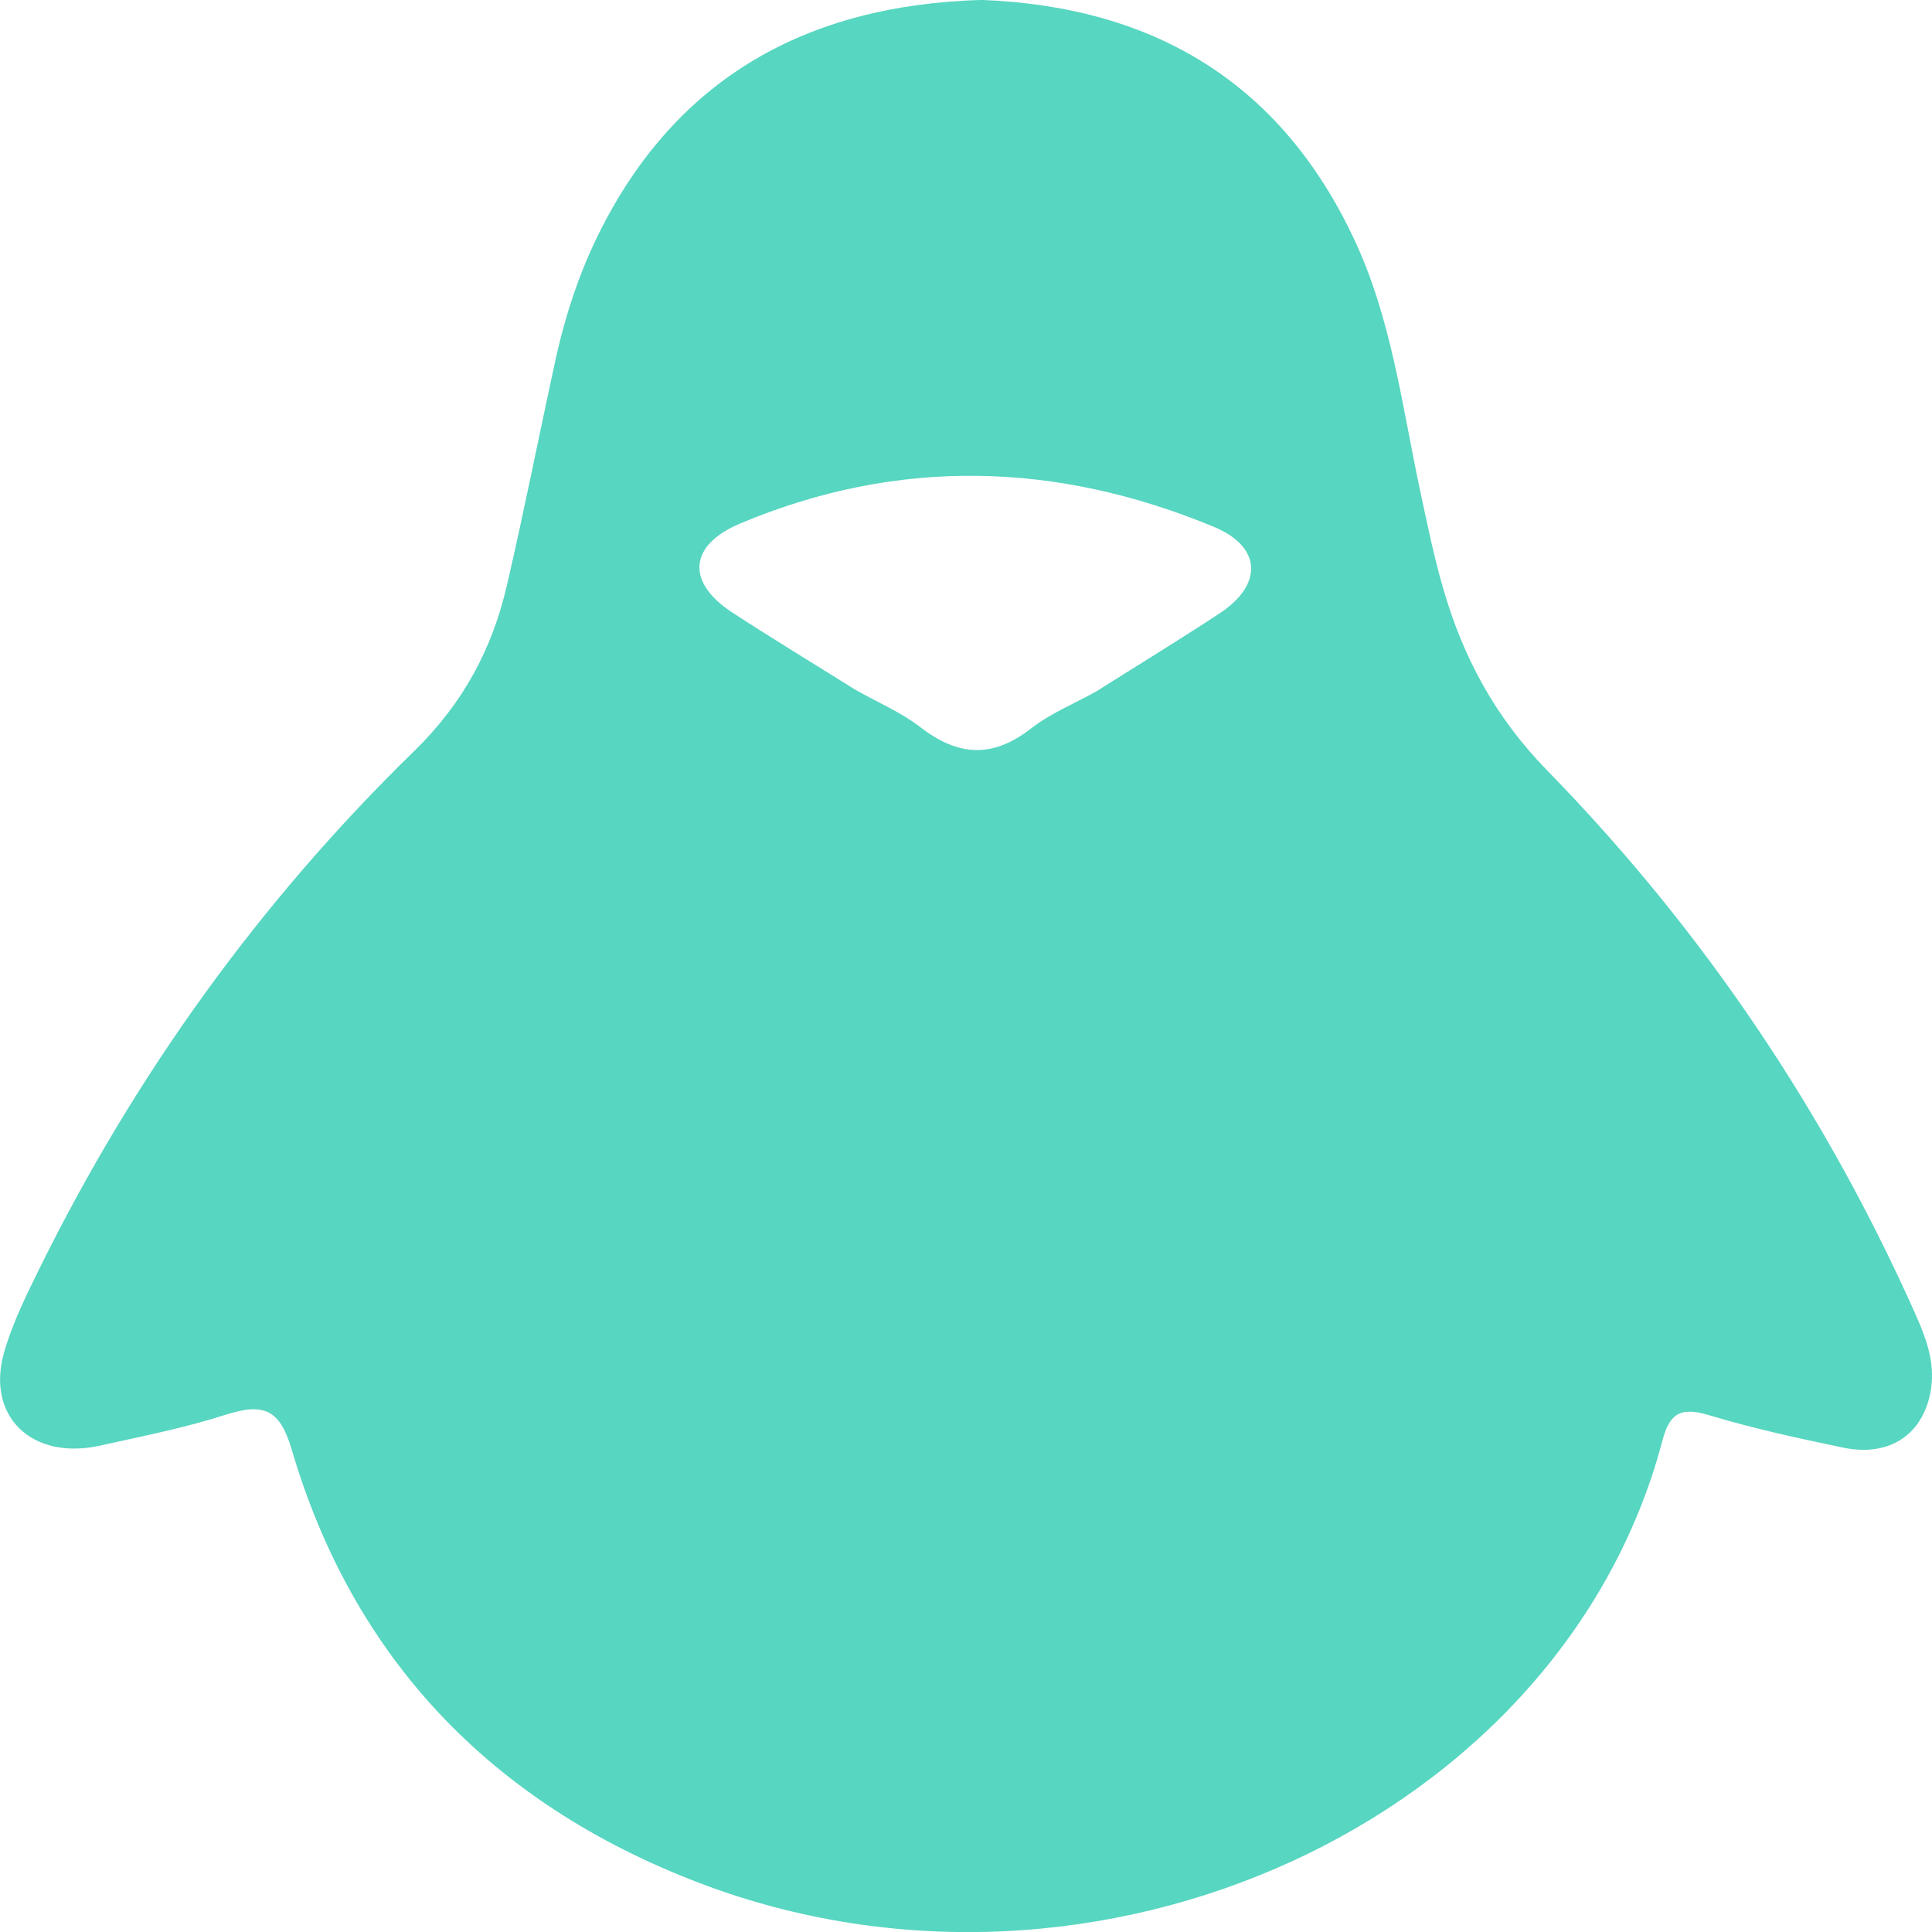
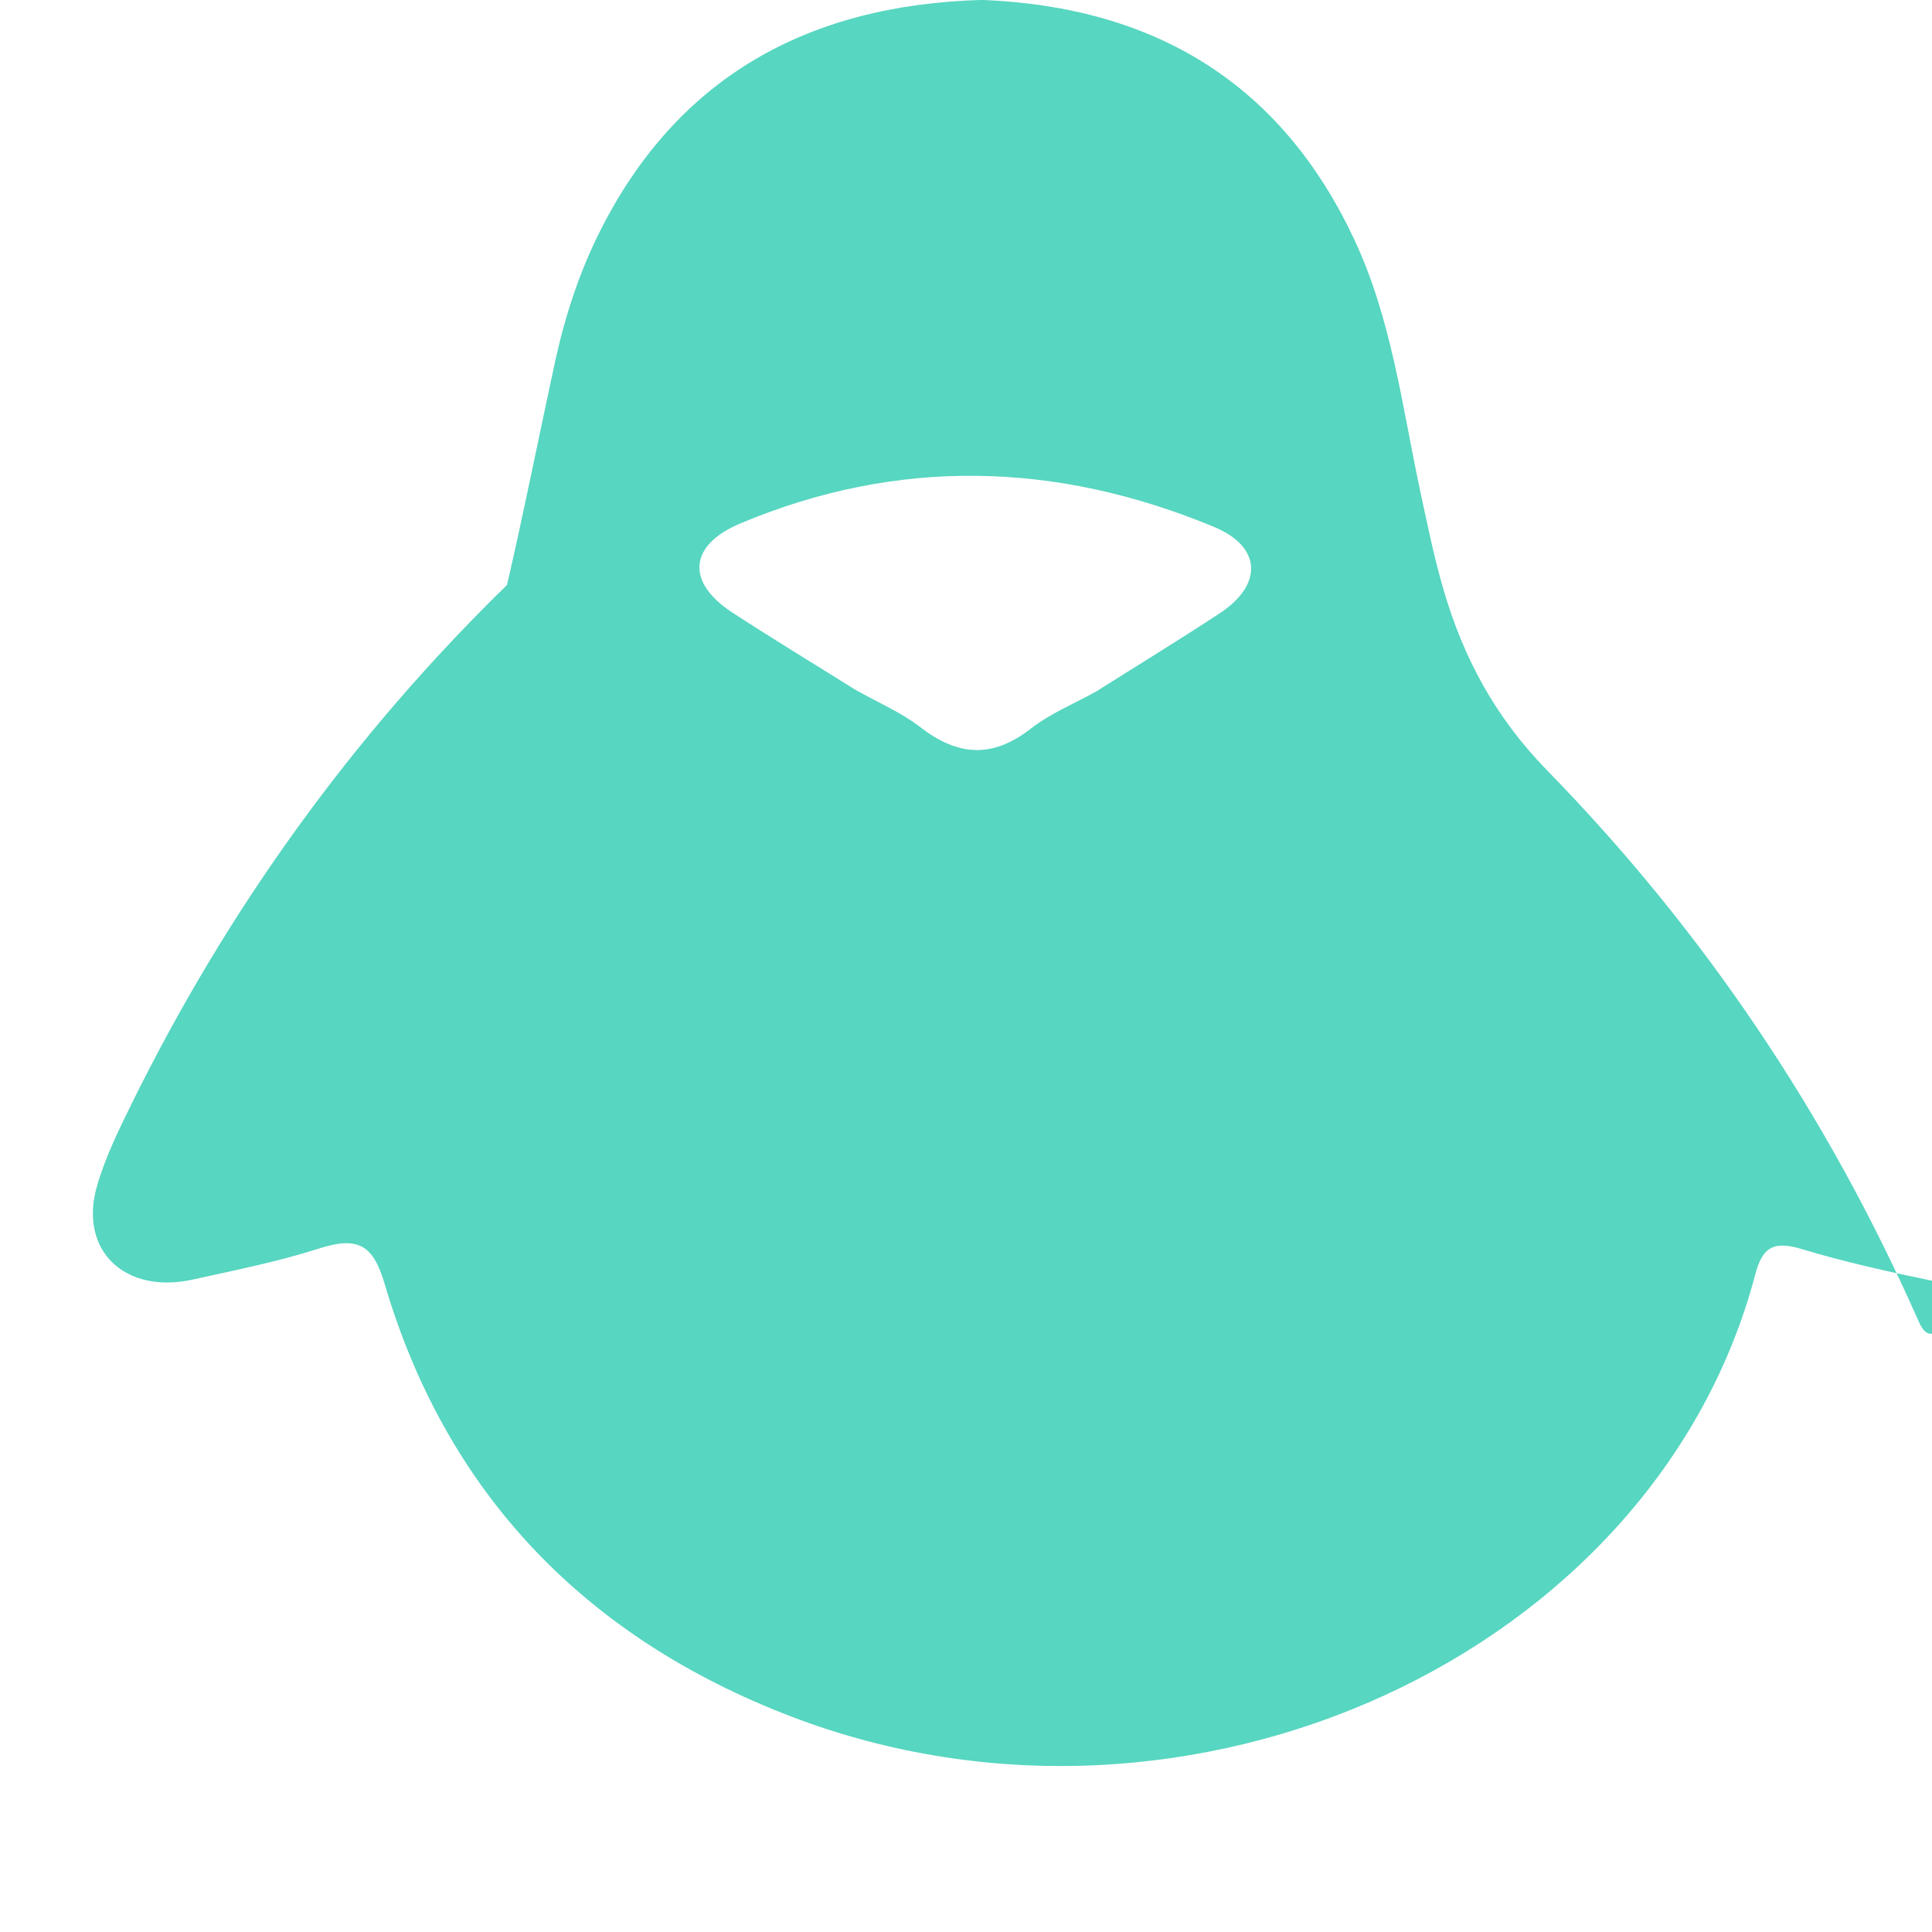
<svg xmlns="http://www.w3.org/2000/svg" version="1.1" id="圖層_1" x="0px" y="0px" width="24px" height="24px" viewBox="0 0 24 24" enable-background="new 0 0 24 24" xml:space="preserve">
  <title>platform-linux</title>
  <desc>Created with Sketch.</desc>
  <g id="Page-1">
    <g id="uProxy-download-desktop" transform="translate(-398, -709)">
      <g id="platform-linux" transform="translate(398, 709)">
-         <rect id="Rectangle-6" fill="#57D6C1" fill-opacity="0" width="24" height="24" />
-         <path id="Fill-1-Copy" fill="#57D6C1" d="M15.148,7.621c-0.505,0.332-1.021,0.647-1.533,0.97     c-0.271,0.15-0.566,0.271-0.807,0.458c-0.477,0.373-0.906,0.347-1.374-0.015C11.194,8.848,10.9,8.724,10.63,8.571     C10.118,8.25,9.599,7.937,9.093,7.606C8.521,7.231,8.556,6.772,9.195,6.503c1.965-0.826,3.934-0.767,5.885,0.042     C15.674,6.791,15.693,7.264,15.148,7.621 M23.809,16.358c-1.117-2.516-2.641-4.792-4.592-6.79     c-0.651-0.667-1.045-1.412-1.289-2.257c-0.117-0.4-0.199-0.81-0.287-1.217c-0.225-1.055-0.354-2.133-0.822-3.128     c-0.891-1.894-2.43-2.88-4.621-2.967c-2.183,0.061-3.794,0.977-4.746,2.876C7.193,3.39,7.018,3.933,6.896,4.49     C6.695,5.415,6.512,6.344,6.298,7.267C6.117,8.052,5.761,8.729,5.145,9.33c-1.931,1.883-3.473,4.036-4.65,6.418     c-0.168,0.341-0.34,0.688-0.444,1.051c-0.228,0.797,0.347,1.346,1.191,1.159c0.523-0.116,1.052-0.22,1.559-0.383     c0.483-0.155,0.678-0.062,0.824,0.436c0.757,2.569,2.458,4.385,5.058,5.378c4.947,1.889,10.718-0.778,11.966-5.485     c0.084-0.321,0.203-0.438,0.572-0.327c0.548,0.166,1.112,0.289,1.676,0.406c0.59,0.123,1.014-0.179,1.093-0.745     C24.033,16.924,23.933,16.641,23.809,16.358" />
+         <path id="Fill-1-Copy" fill="#57D6C1" d="M15.148,7.621c-0.505,0.332-1.021,0.647-1.533,0.97     c-0.271,0.15-0.566,0.271-0.807,0.458c-0.477,0.373-0.906,0.347-1.374-0.015C11.194,8.848,10.9,8.724,10.63,8.571     C10.118,8.25,9.599,7.937,9.093,7.606C8.521,7.231,8.556,6.772,9.195,6.503c1.965-0.826,3.934-0.767,5.885,0.042     C15.674,6.791,15.693,7.264,15.148,7.621 M23.809,16.358c-1.117-2.516-2.641-4.792-4.592-6.79     c-0.651-0.667-1.045-1.412-1.289-2.257c-0.117-0.4-0.199-0.81-0.287-1.217c-0.225-1.055-0.354-2.133-0.822-3.128     c-0.891-1.894-2.43-2.88-4.621-2.967c-2.183,0.061-3.794,0.977-4.746,2.876C7.193,3.39,7.018,3.933,6.896,4.49     C6.695,5.415,6.512,6.344,6.298,7.267c-1.931,1.883-3.473,4.036-4.65,6.418     c-0.168,0.341-0.34,0.688-0.444,1.051c-0.228,0.797,0.347,1.346,1.191,1.159c0.523-0.116,1.052-0.22,1.559-0.383     c0.483-0.155,0.678-0.062,0.824,0.436c0.757,2.569,2.458,4.385,5.058,5.378c4.947,1.889,10.718-0.778,11.966-5.485     c0.084-0.321,0.203-0.438,0.572-0.327c0.548,0.166,1.112,0.289,1.676,0.406c0.59,0.123,1.014-0.179,1.093-0.745     C24.033,16.924,23.933,16.641,23.809,16.358" />
      </g>
    </g>
  </g>
</svg>